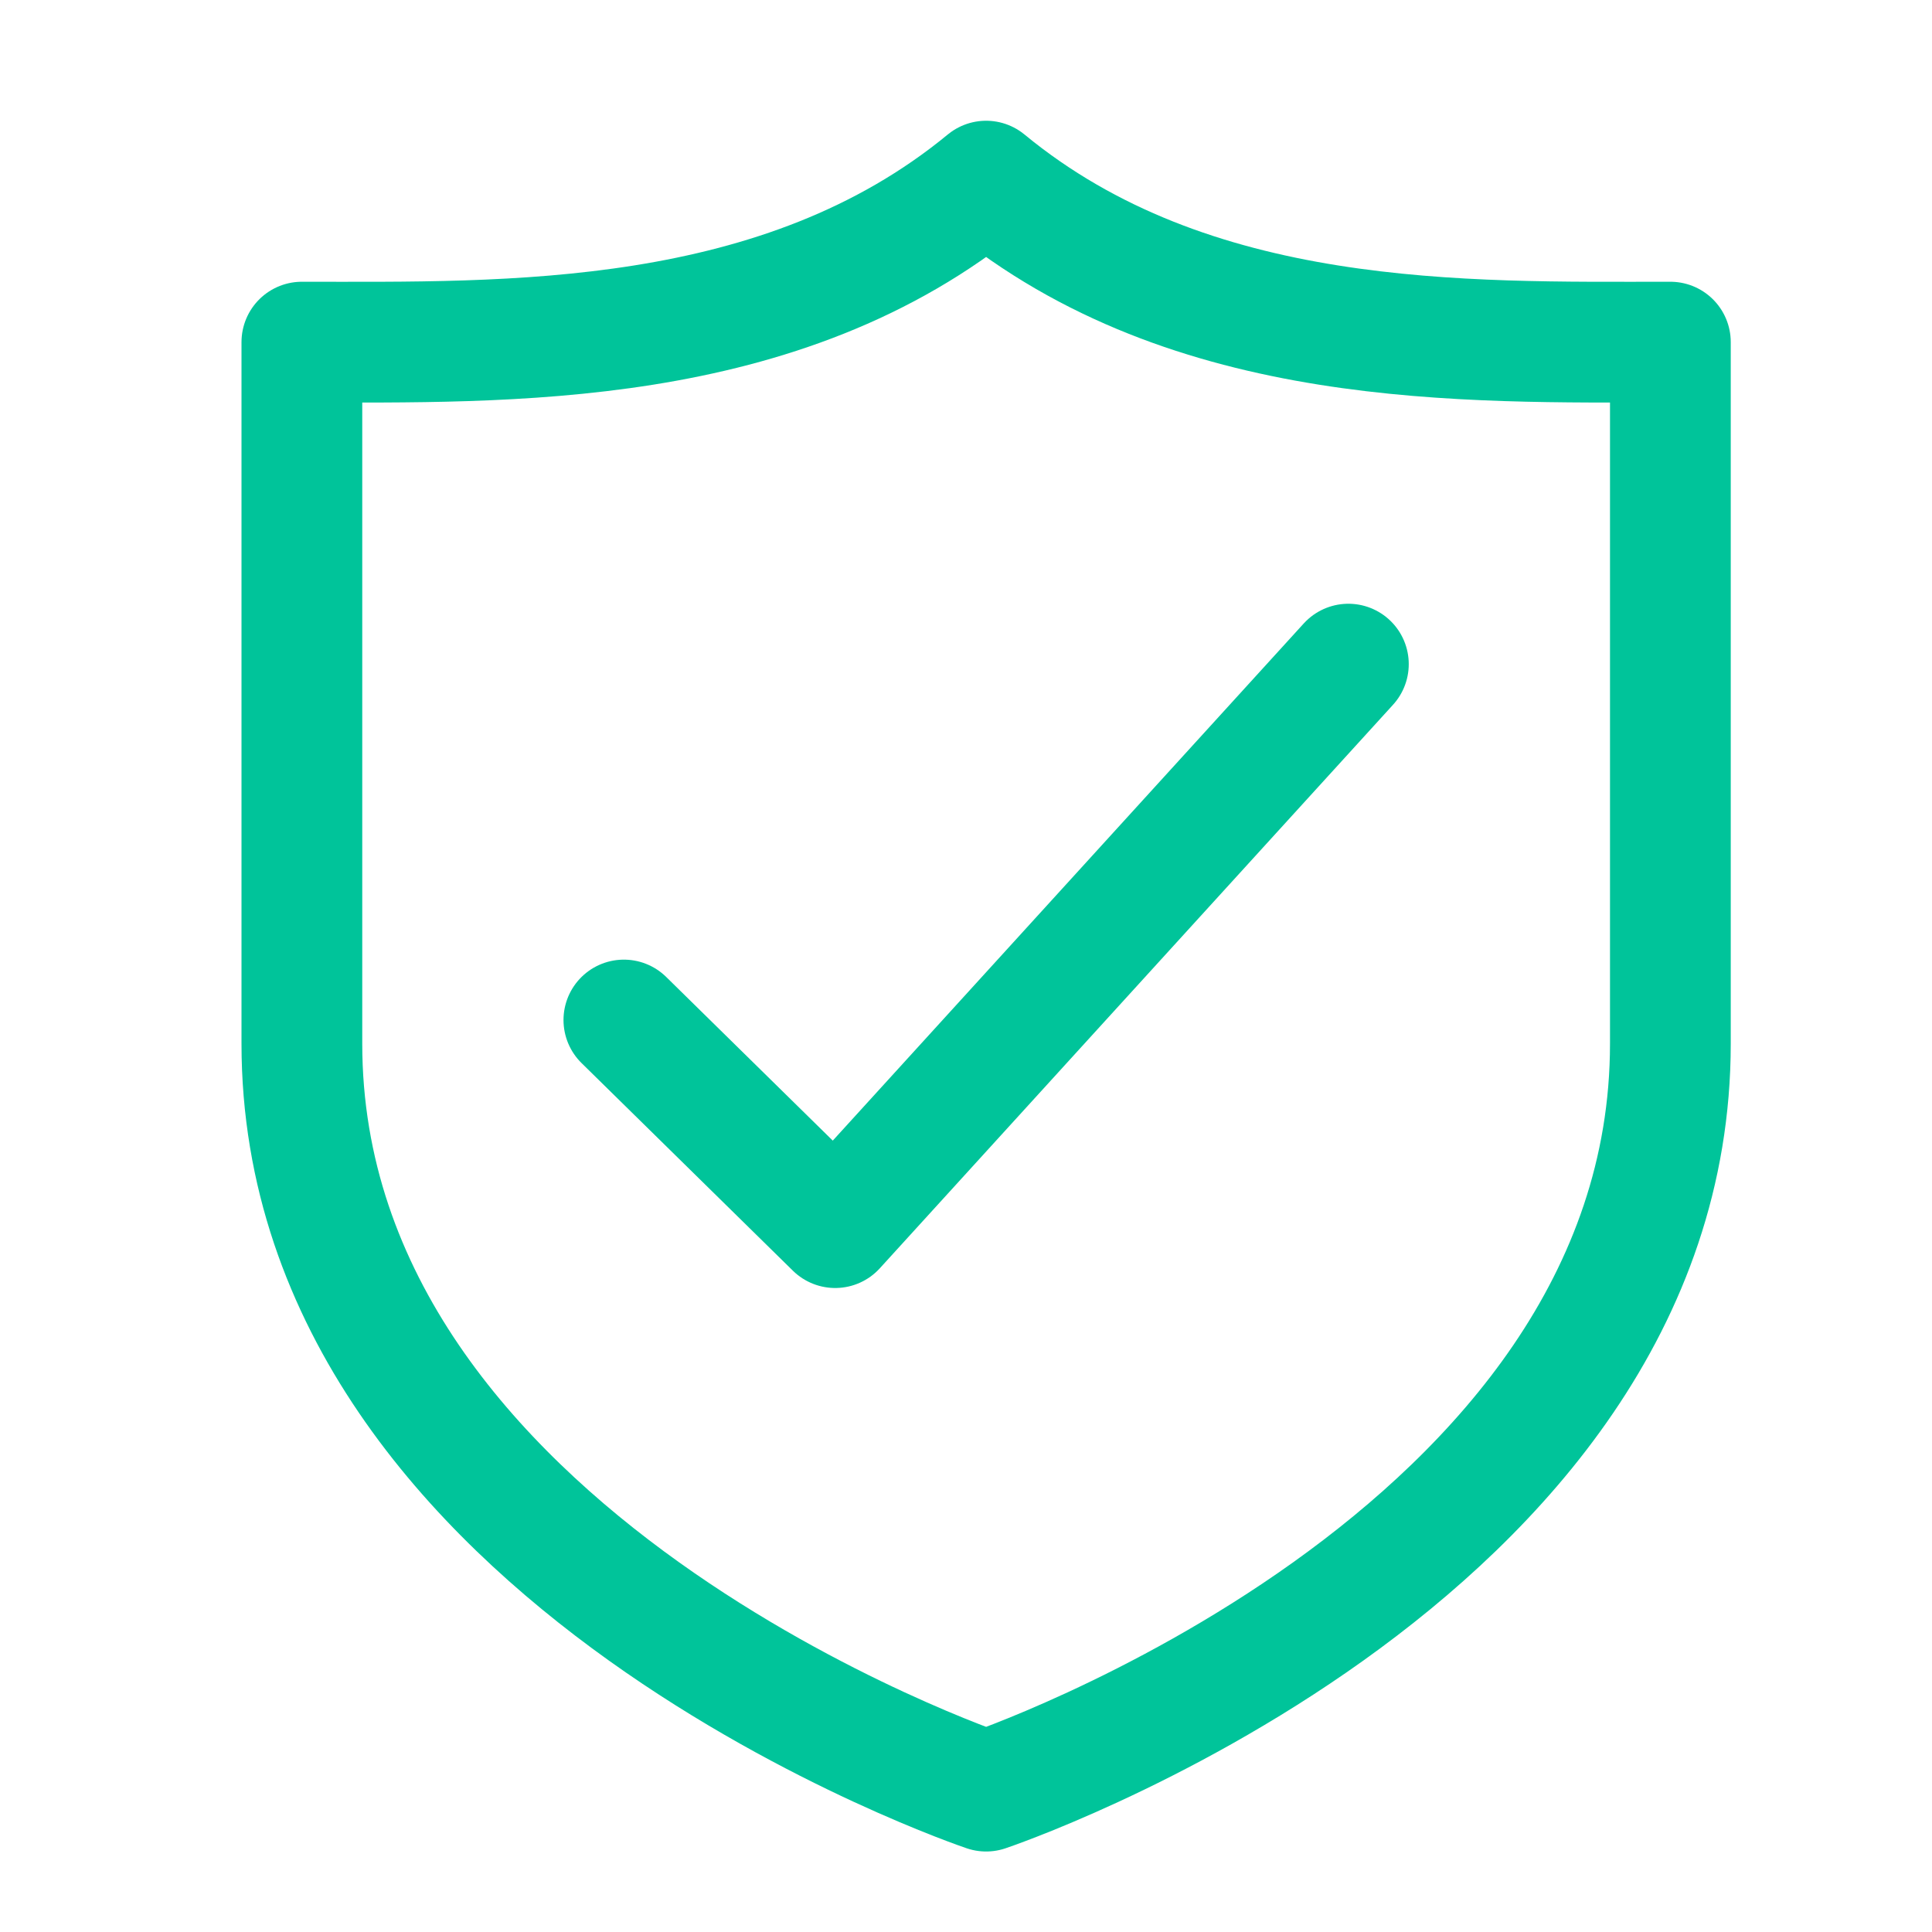
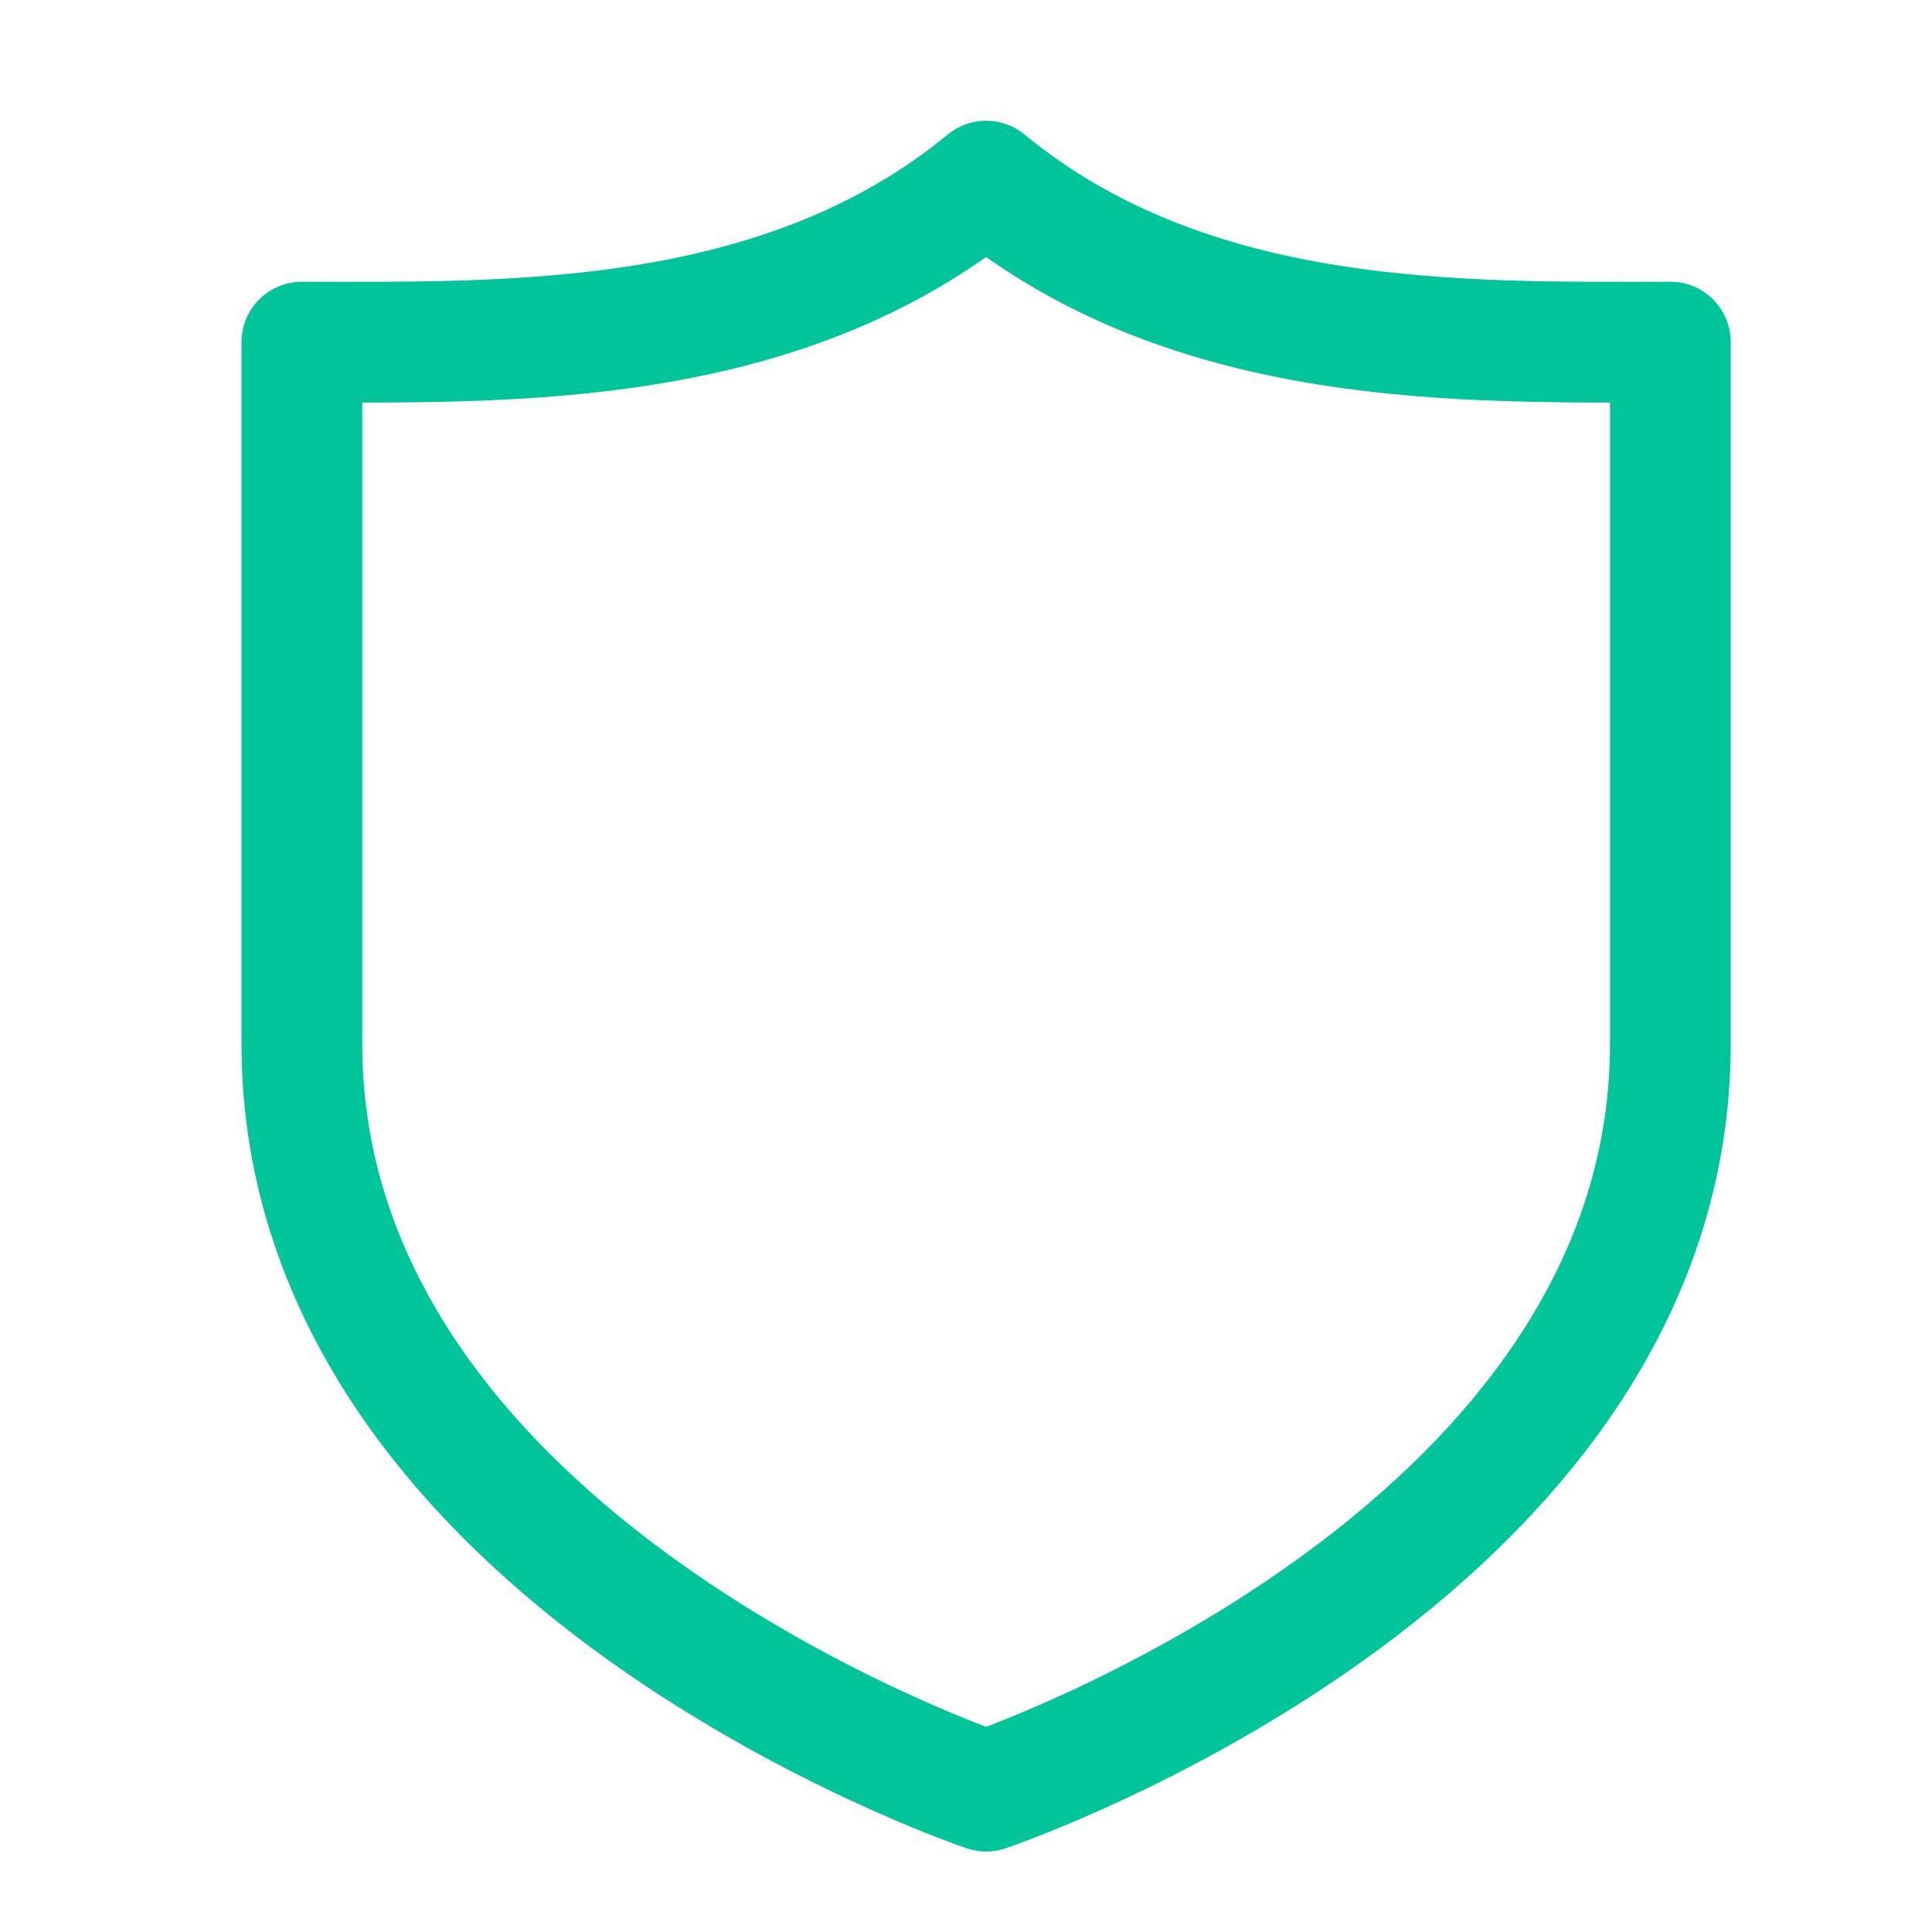
<svg xmlns="http://www.w3.org/2000/svg" height="48" width="48" viewBox="0 0 48 48">
  <title>48 shield check</title>
  <g stroke-linecap="round" transform="translate(0.5 0.5)" fill="#00c49a" stroke-linejoin="round" class="nc-icon-wrapper">
-     <path d="M15 24.842L20.25 30L33 16" stroke="#00c49a" stroke-width="3" data-color="color-2" fill="none" />
    <path d="M7 8C12.1 8 18.9 8.2 24 4C29.1 8.2 35.9 8 41 8V25.429C41 38.286 24 44 24 44C24 44 7 38.286 7 25.429V8Z" stroke="#00c49a" stroke-width="3" fill="none" />
  </g>
</svg>